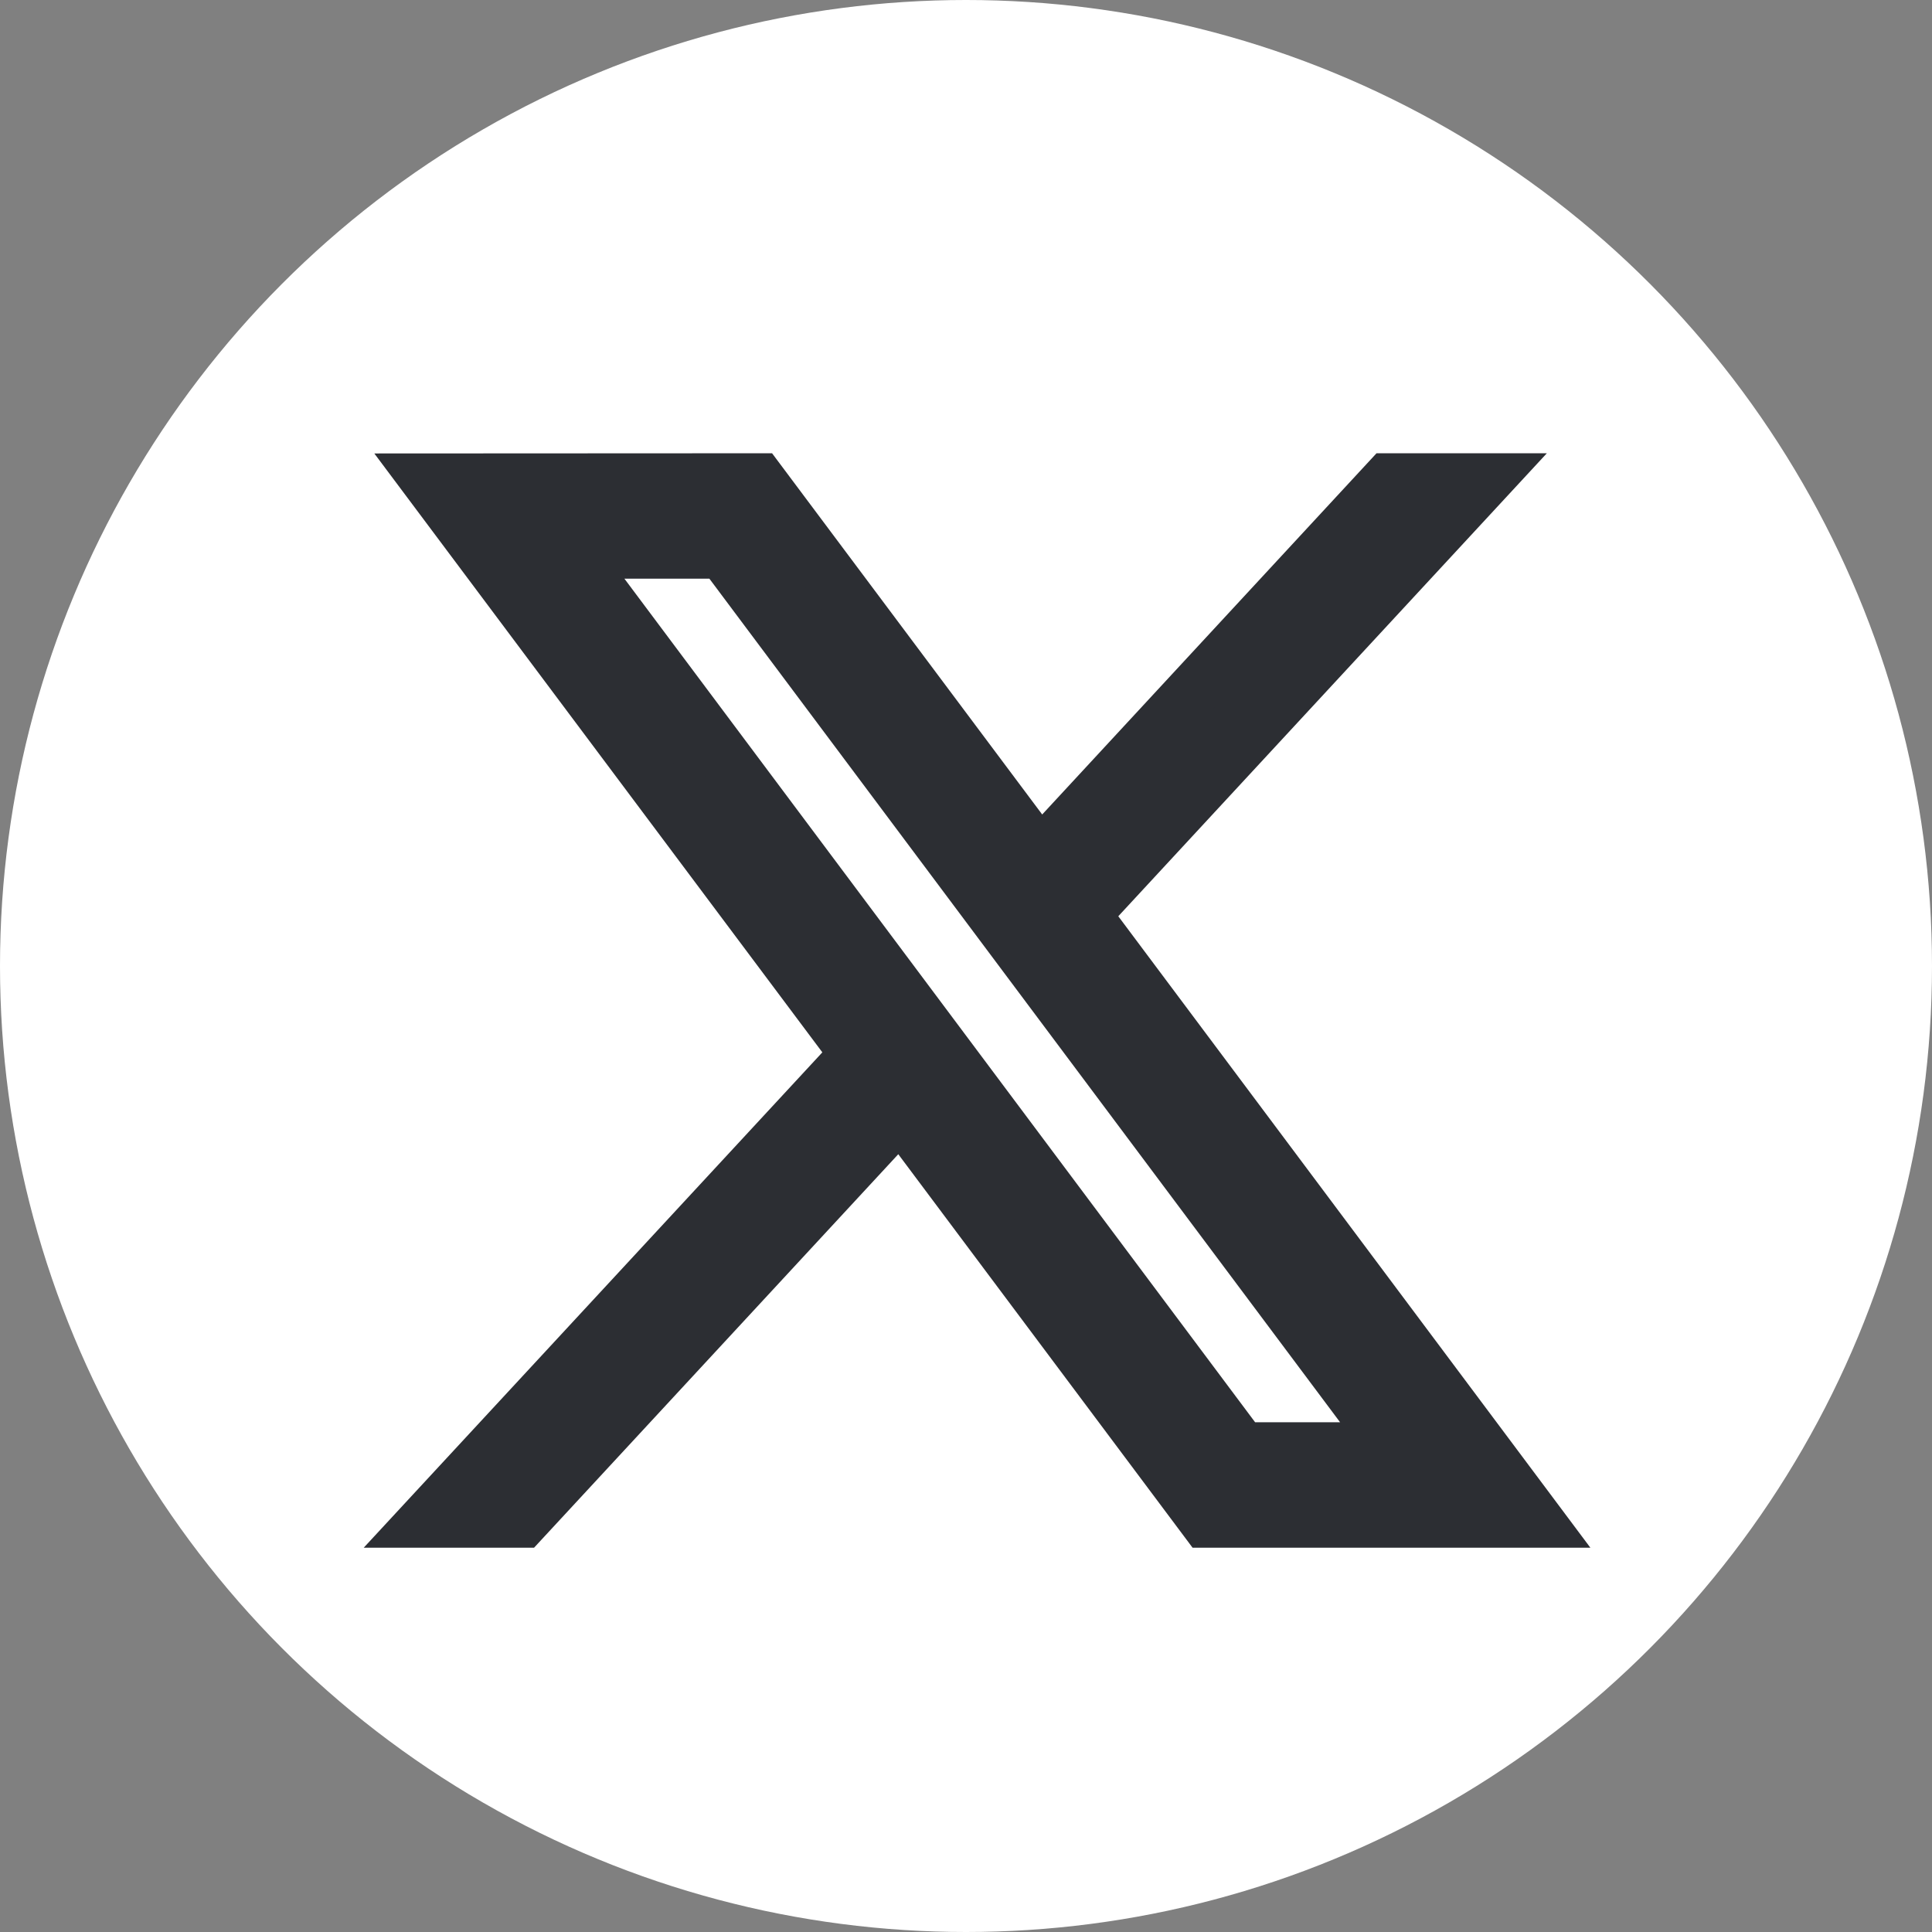
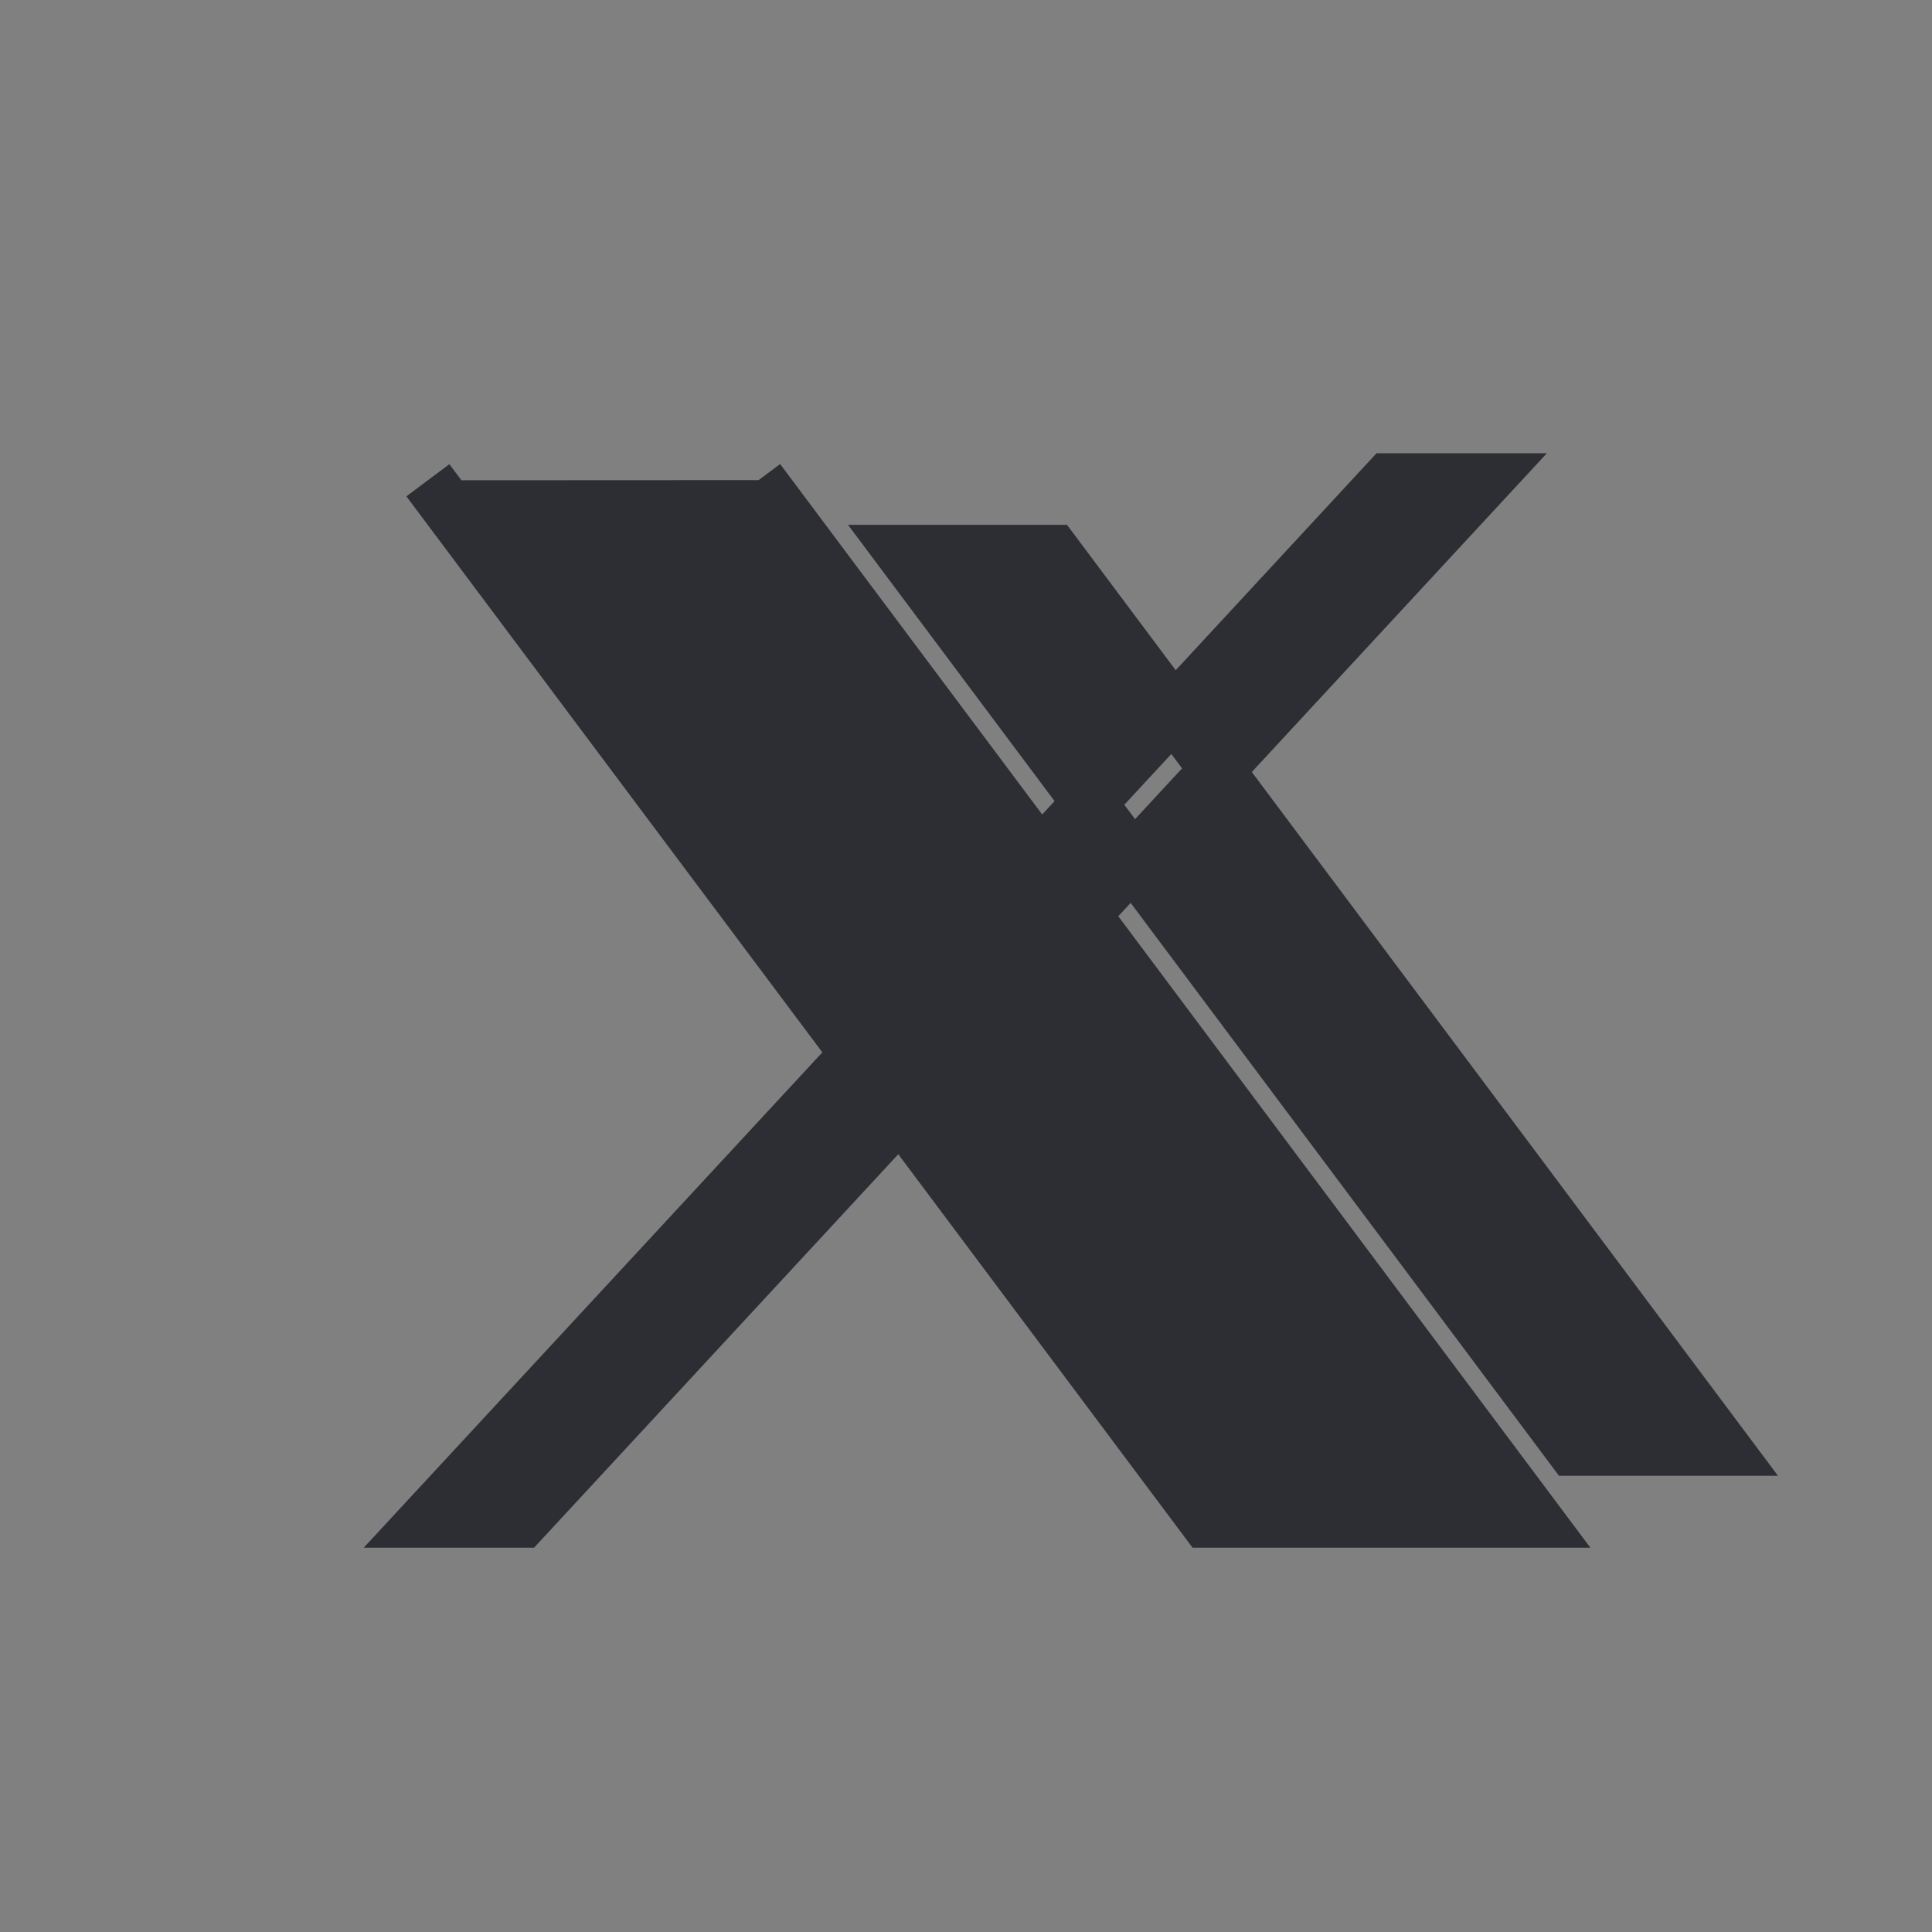
<svg xmlns="http://www.w3.org/2000/svg" width="36" height="36" viewBox="0 0 36 36">
  <rect x="0" y="0" width="36" height="36" fill="#808080" stroke="none" />
  <g id="twitter-x-icon-white" transform="translate(-90 -68)">
    <g id="Group_65" data-name="Group 65" transform="translate(90 68)">
-       <circle id="Ellipse_11439" data-name="Ellipse 11439" cx="18" cy="18" r="18" transform="translate(0)" fill="#fff" />
-     </g>
+       </g>
    <g id="layer1" transform="translate(97.922 76.949)">
-       <path id="path1009" d="M281.551,167.31l8,10.694L281.5,186.7h1.811l7.046-7.612,5.693,7.612h6.164l-8.448-11.3,7.491-8.093h-1.811l-6.489,7.011-5.243-7.011Zm2.664,1.334h2.832l12.5,16.719h-2.832Z" transform="translate(-281.5 -167.31)" fill="#2c2e33" stroke="#2c2e33" stroke-width="1" />
+       <path id="path1009" d="M281.551,167.31l8,10.694L281.5,186.7h1.811l7.046-7.612,5.693,7.612h6.164l-8.448-11.3,7.491-8.093h-1.811l-6.489,7.011-5.243-7.011m2.664,1.334h2.832l12.5,16.719h-2.832Z" transform="translate(-281.5 -167.31)" fill="#2c2e33" stroke="#2c2e33" stroke-width="1" />
    </g>
  </g>
</svg>